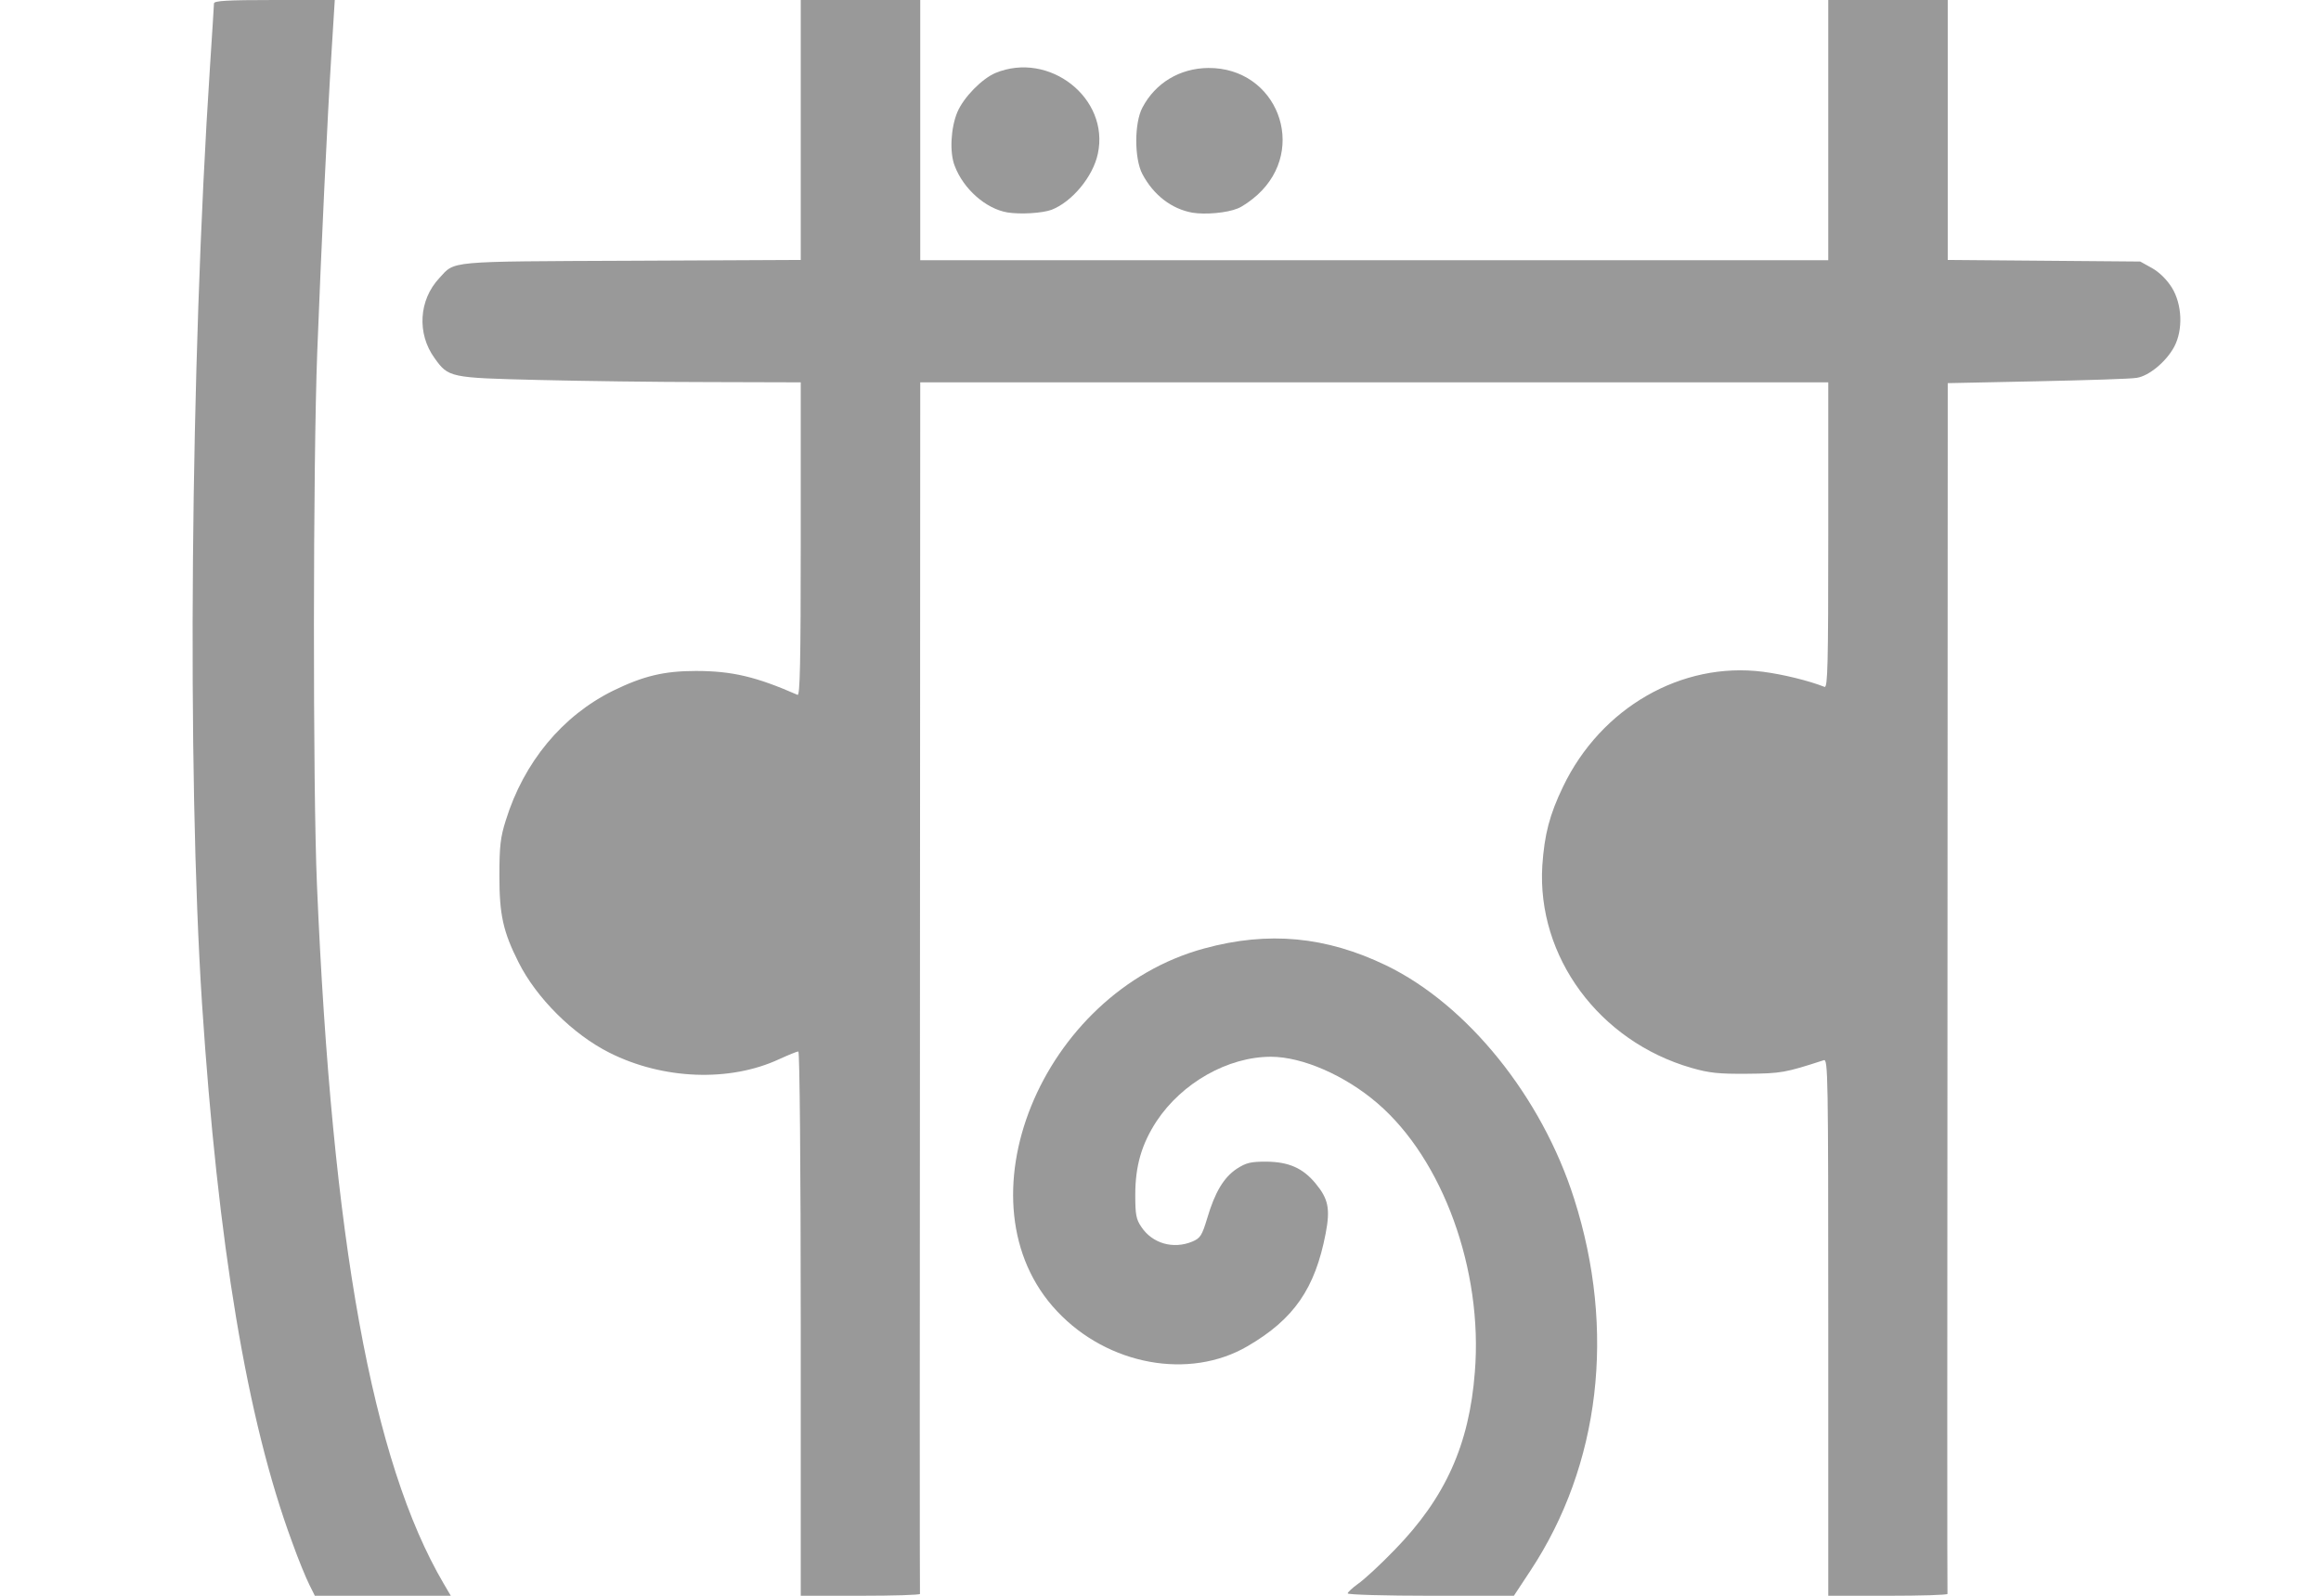
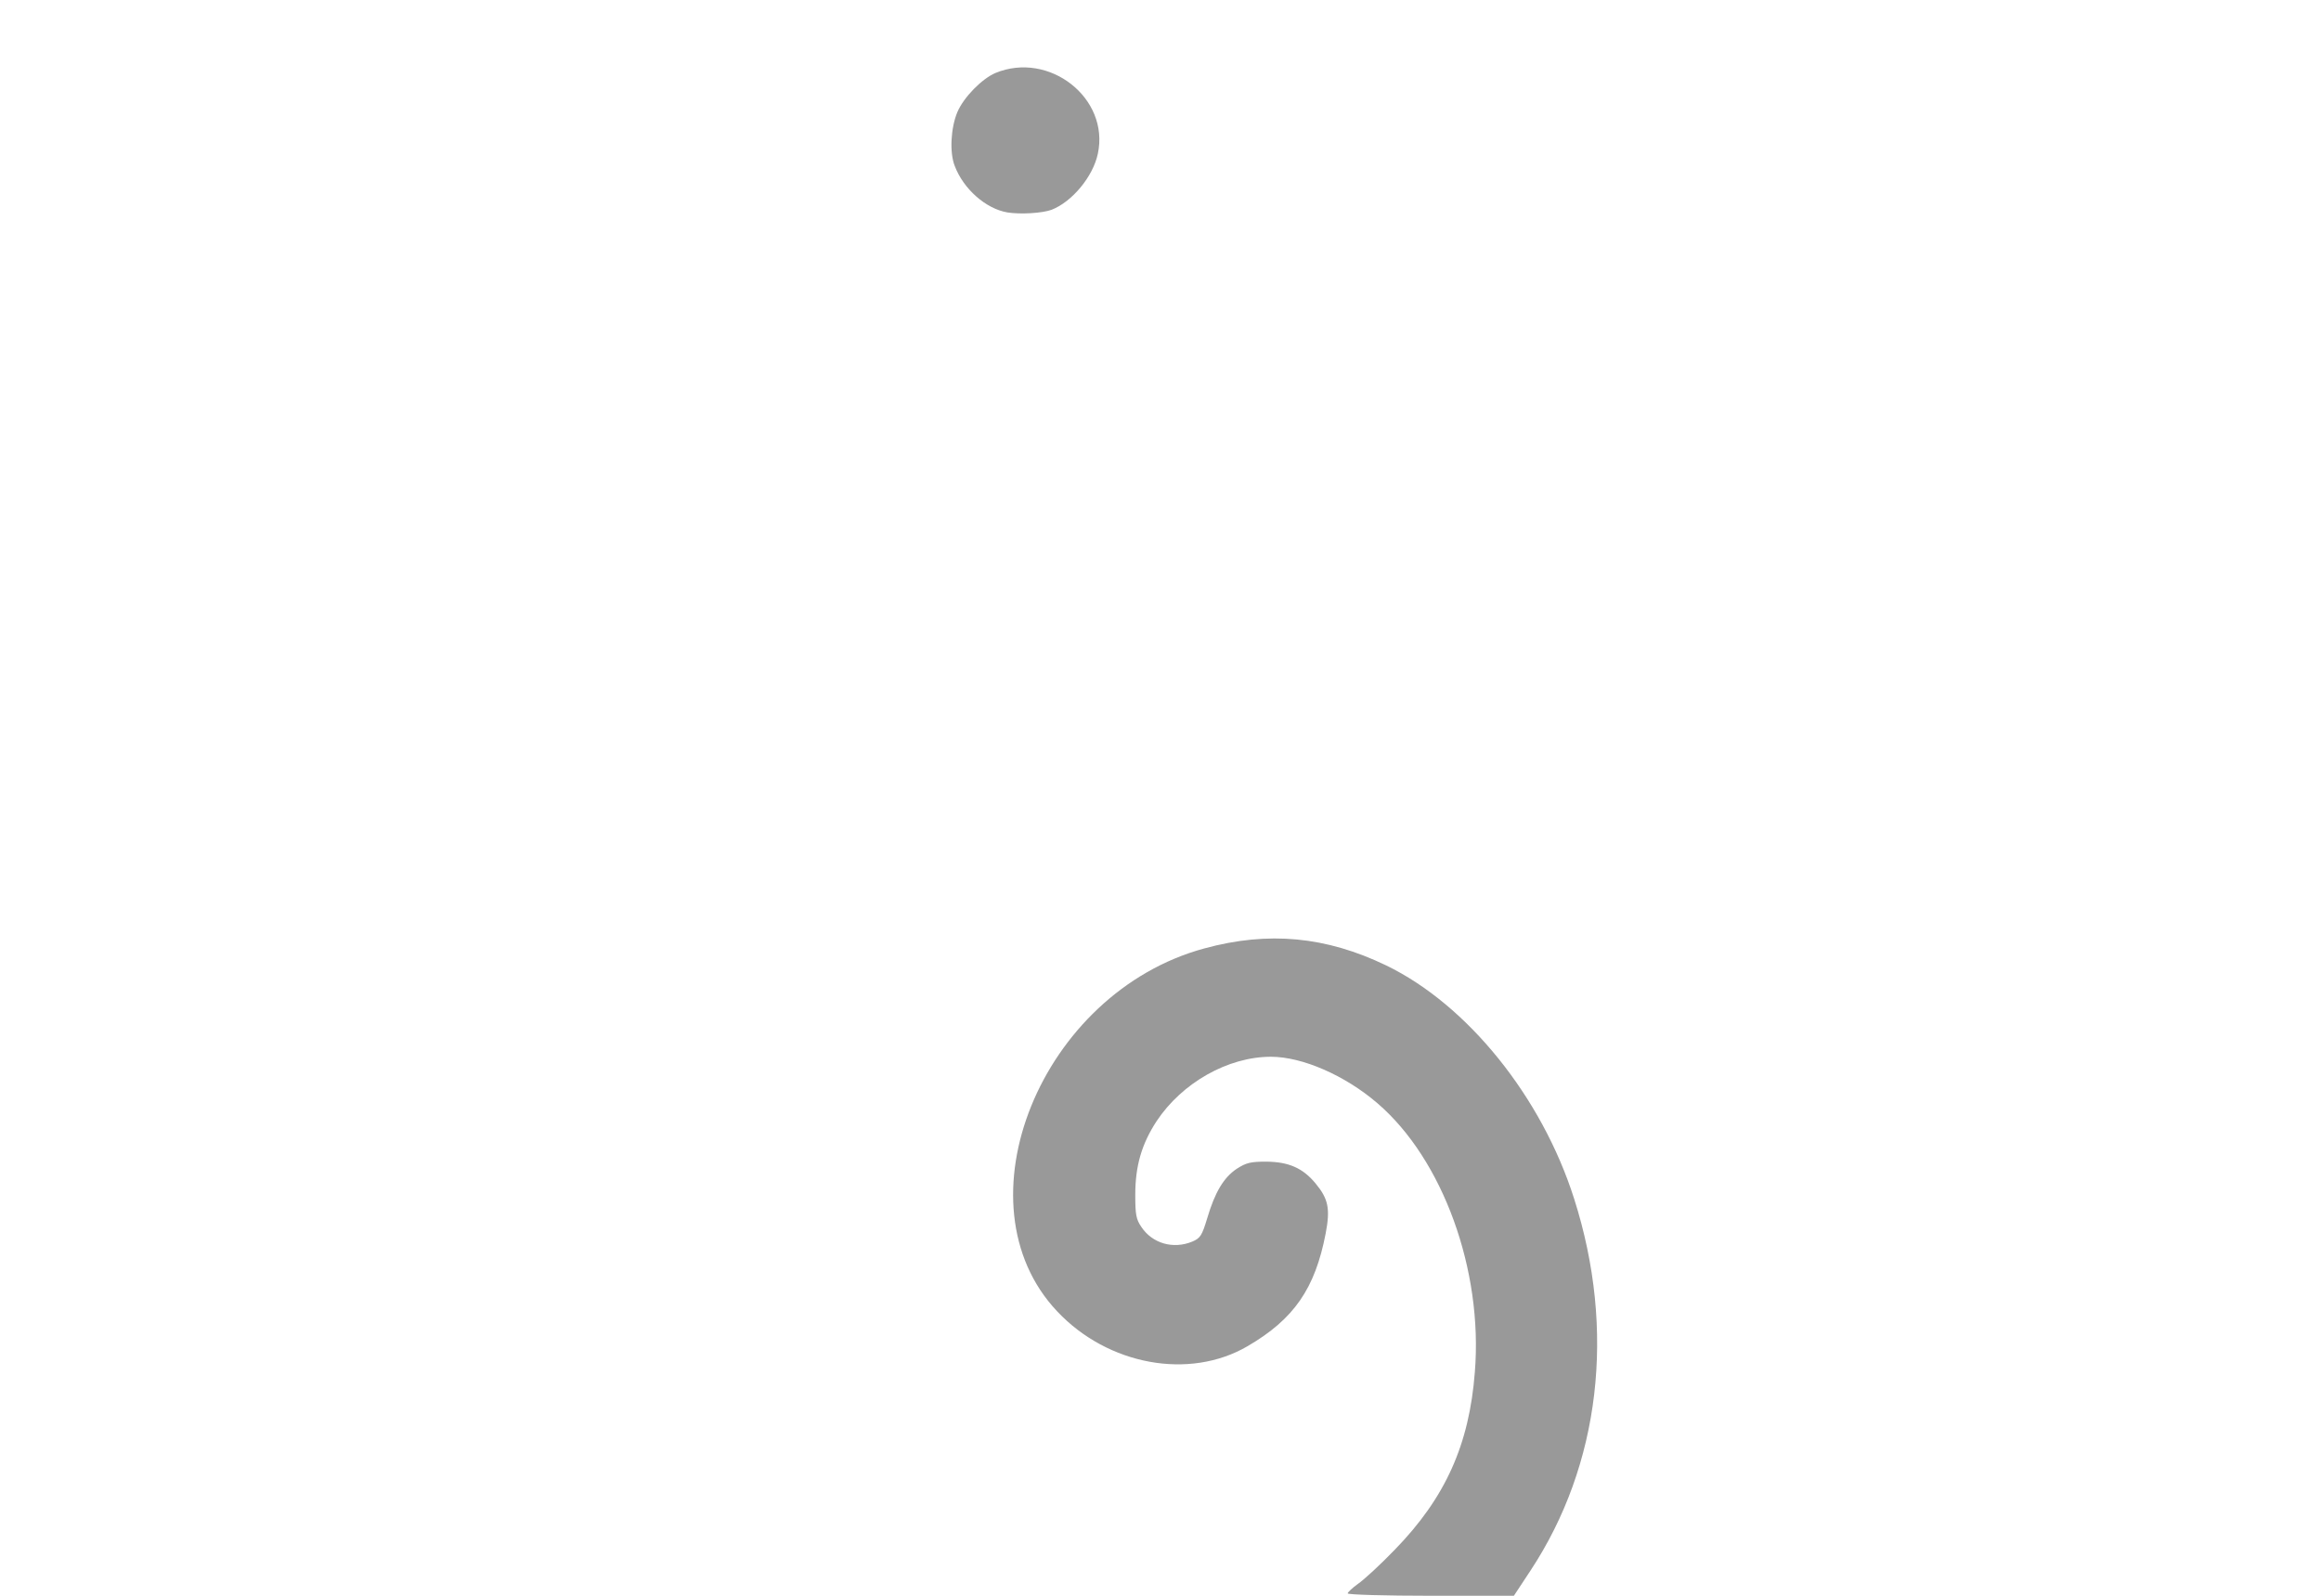
<svg xmlns="http://www.w3.org/2000/svg" version="1.0" width="48px" height="33px" viewBox="0 0 8570 6010" preserveAspectRatio="xMidYMid meet">
  <g id="layer101" fill="#000000" stroke="none">
</g>
  <g id="layer102" fill="#999999" stroke="none">
-     <path d="M1079 5968 c-12 -24 -42 -96 -65 -161 -170 -460 -279 -1118 -339 -2027 -57 -878 -44 -2404 30 -3529 8 -124 15 -231 15 -238 0 -10 47 -13 228 -13 l227 0 -12 193 c-16 251 -39 744 -54 1132 -16 416 -17 1644 -1 2010 57 1338 208 2171 477 2629 l27 46 -256 0 -256 0 -21 -42z" />
-     <path d="M2930 4985 c0 -590 -4 -1025 -9 -1025 -5 0 -37 13 -72 29 -187 87 -438 77 -639 -24 -138 -69 -276 -207 -343 -341 -58 -115 -72 -179 -72 -324 0 -114 4 -147 24 -210 68 -220 214 -395 405 -489 113 -55 191 -74 311 -74 137 0 228 22 383 90 9 4 12 -117 12 -586 l0 -591 -347 -1 c-192 0 -481 -4 -643 -8 -331 -8 -337 -9 -389 -82 -67 -92 -60 -219 18 -302 60 -65 23 -62 724 -65 l637 -3 0 -490 0 -489 225 0 225 0 0 490 0 490 1710 0 1710 0 0 -490 0 -490 225 0 225 0 0 489 0 490 363 3 362 3 45 25 c28 16 55 43 74 73 39 63 43 159 9 223 -30 56 -95 110 -141 117 -20 4 -189 9 -374 13 l-338 7 -1 2276 c-1 1252 -1 2279 0 2284 0 4 -100 7 -224 7 l-225 0 0 -1011 c0 -959 -1 -1011 -17 -1006 -145 47 -160 50 -288 51 -108 1 -144 -3 -210 -22 -348 -100 -583 -419 -562 -762 8 -117 27 -191 78 -297 143 -298 447 -472 753 -433 76 10 171 33 232 57 12 4 14 -85 14 -571 l0 -576 -1710 0 -1710 0 -1 2278 c-1 1252 -1 2280 0 2285 0 4 -100 7 -224 7 l-225 0 0 -1025z" />
    <path d="M4990 6001 c0 -4 18 -21 39 -36 22 -15 84 -72 138 -128 191 -196 281 -396 302 -670 31 -384 -121 -801 -367 -1012 -122 -105 -283 -175 -401 -175 -162 0 -335 98 -431 243 -56 86 -80 168 -80 277 0 74 3 92 23 121 41 62 120 85 192 55 30 -13 36 -22 56 -88 29 -98 62 -153 111 -186 36 -23 52 -27 112 -27 84 1 137 24 185 82 48 58 56 95 38 189 -40 207 -119 322 -294 424 -219 128 -526 72 -717 -131 -384 -406 -62 -1200 554 -1367 242 -66 459 -45 685 64 306 148 586 495 708 879 158 495 98 1003 -165 1401 l-62 94 -313 0 c-172 0 -313 -4 -313 -9z" />
    <path d="M3708 800 c-81 -14 -165 -88 -198 -175 -20 -50 -15 -144 10 -203 24 -56 92 -125 143 -147 203 -84 431 95 386 304 -18 86 -97 181 -174 211 -35 13 -118 18 -167 10z" />
-     <path d="M4405 801 c-78 -14 -146 -66 -188 -145 -31 -58 -31 -193 0 -251 49 -93 141 -148 248 -149 259 -2 377 304 185 478 -23 21 -56 44 -74 51 -41 17 -122 24 -171 16z" />
  </g>
</svg>